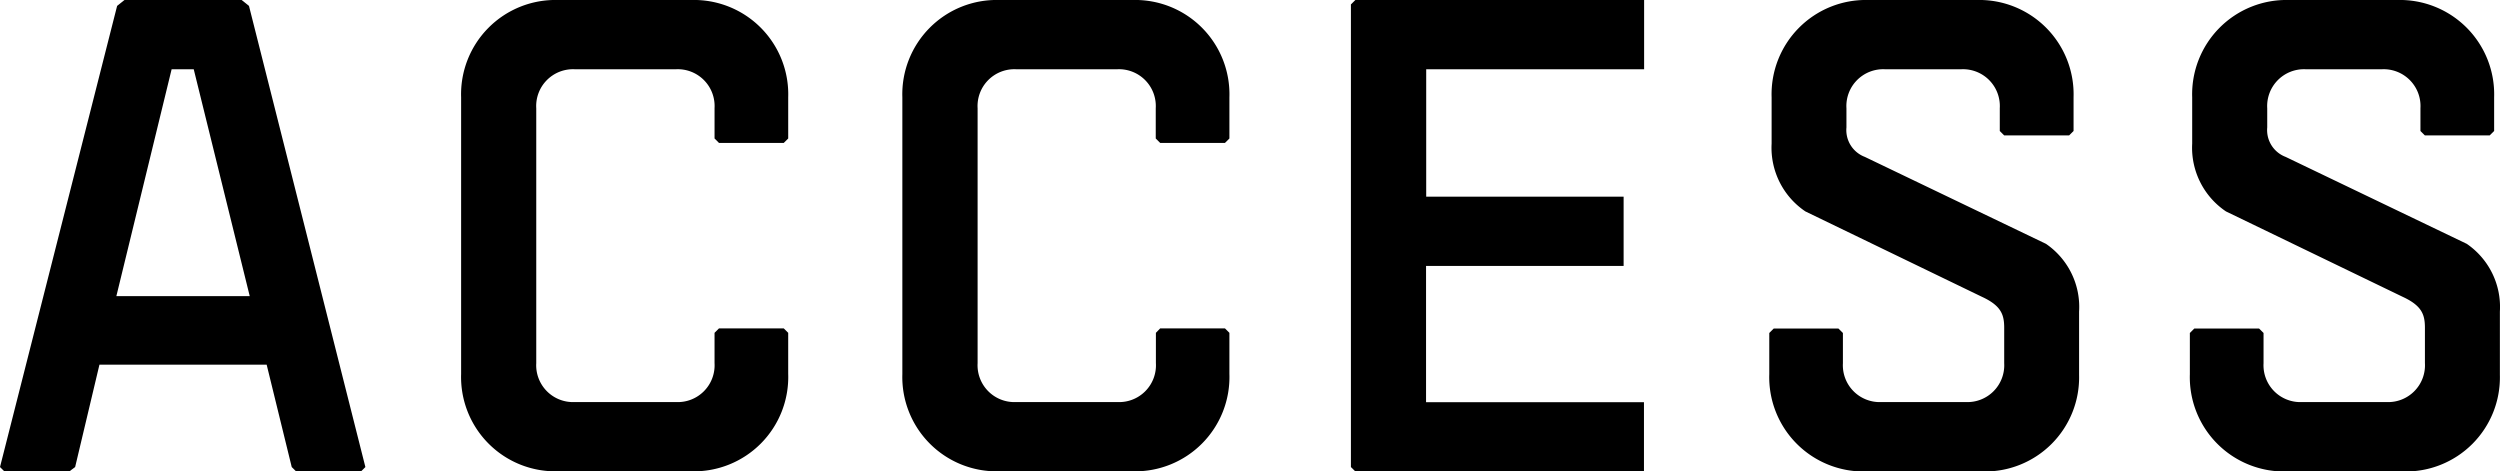
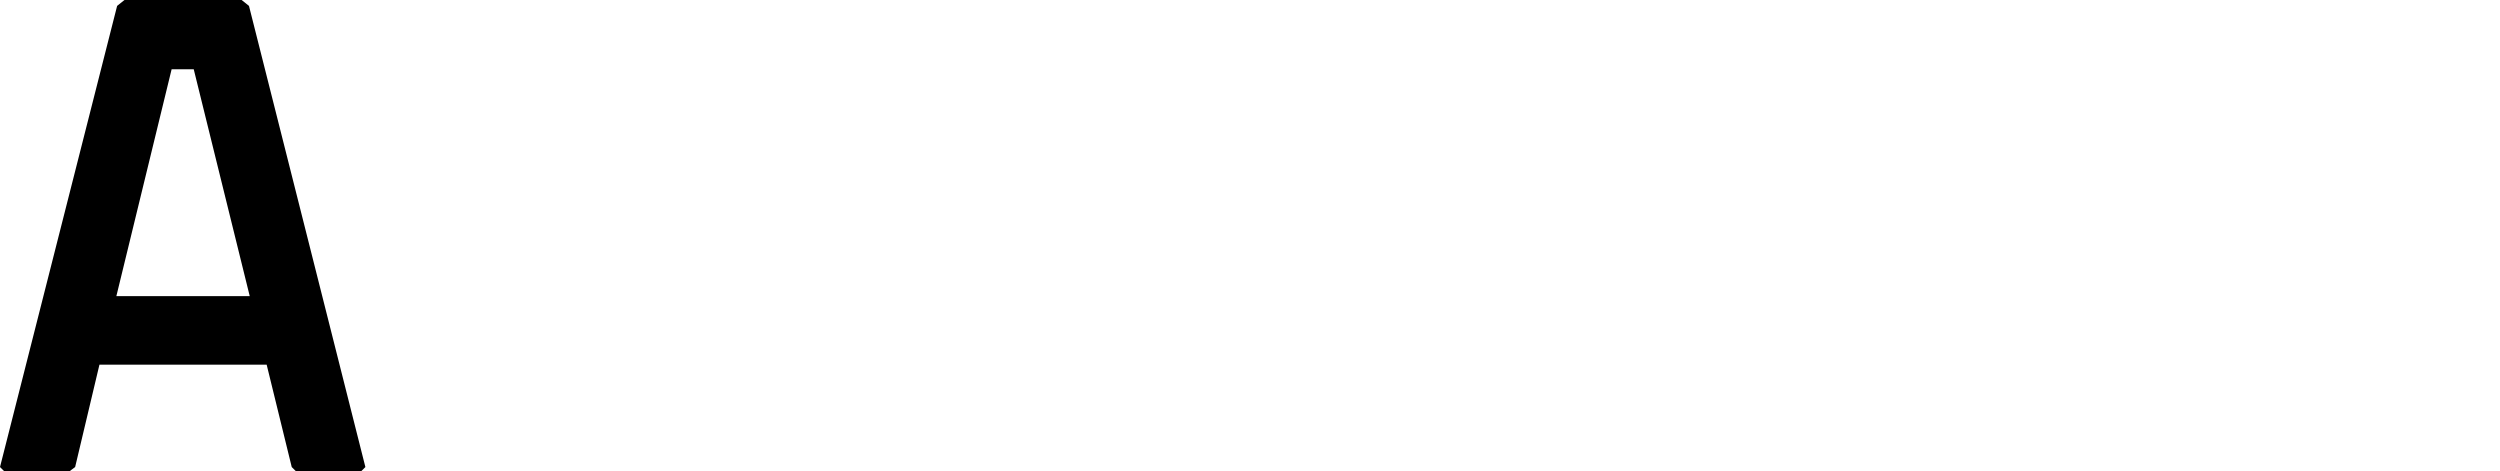
<svg xmlns="http://www.w3.org/2000/svg" data-name="グループ 10680" width="81.454" height="15.361">
  <defs>
    <clipPath id="a">
-       <path data-name="長方形 872" style="fill:none" d="M0 0h81.454v15.361H0z" />
-     </clipPath>
+       </clipPath>
  </defs>
  <path data-name="パス 31982" d="M5.592 2.256h.72l1.825 7.393H3.791ZM4.056 0l-.24.192L0 15.217l.145.144h2.111l.192-.144.792-3.336h5.448l.817 3.336.144.144h2.111l.145-.144L8.112.192 7.873 0Z" />
  <g data-name="グループ 10679">
    <g data-name="グループ 10678" style="clip-path:url(#a)">
      <path data-name="パス 31983" d="M18.72 2.256a1.2 1.2 0 0 0-1.248 1.272v8.305A1.2 1.2 0 0 0 18.72 13.1h3.313a1.2 1.2 0 0 0 1.248-1.272v-.984l.144-.144h2.112l.144.144v1.344a3.072 3.072 0 0 1-3.145 3.168h-4.368a3.072 3.072 0 0 1-3.144-3.168v-9.02A3.072 3.072 0 0 1 18.168 0h4.368a3.072 3.072 0 0 1 3.145 3.168v1.344l-.144.144h-2.112l-.144-.144v-.984a1.2 1.2 0 0 0-1.248-1.272Z" />
-       <path data-name="パス 31984" d="M33.1 2.256a1.2 1.2 0 0 0-1.248 1.272v8.305A1.2 1.2 0 0 0 33.1 13.1h3.313a1.2 1.2 0 0 0 1.248-1.272v-.984l.139-.144h2.112l.144.144v1.344a3.072 3.072 0 0 1-3.145 3.168h-4.368a3.072 3.072 0 0 1-3.143-3.163V3.168A3.072 3.072 0 0 1 32.543 0h4.368a3.072 3.072 0 0 1 3.145 3.168v1.344l-.144.144H37.8l-.144-.144v-.984a1.2 1.2 0 0 0-1.248-1.272Z" />
-       <path data-name="パス 31985" d="M44.015 15.217V.144L44.16 0h9.408v2.256h-7.1v4.152H52.9v2.256h-6.437v4.441h7.1v2.256H44.16Z" />
-       <path data-name="パス 31986" d="M60.791 15.361a3.072 3.072 0 0 1-3.145-3.168v-1.344l.144-.144h2.11l.145.144v.984a1.2 1.2 0 0 0 1.25 1.267h2.76a1.2 1.2 0 0 0 1.245-1.267v-1.152c0-.432-.1-.72-.72-1.008l-5.758-2.785a2.5 2.5 0 0 1-1.1-2.208V3.168A3.071 3.071 0 0 1 60.862 0h3.553a3.073 3.073 0 0 1 3.145 3.168v1.1l-.145.144H65.3l-.144-.144v-.74a1.2 1.2 0 0 0-1.248-1.272h-2.5a1.2 1.2 0 0 0-1.248 1.272v.624a.933.933 0 0 0 .6.96l5.9 2.832a2.49 2.49 0 0 1 1.08 2.209v2.064a3.066 3.066 0 0 1-3.144 3.144Z" />
-       <path data-name="パス 31987" d="M74.494 15.361a3.072 3.072 0 0 1-3.145-3.168v-1.344l.144-.144h2.112l.145.144v.984A1.2 1.2 0 0 0 75 13.1h2.76a1.2 1.2 0 0 0 1.248-1.272v-1.147c0-.432-.1-.72-.72-1.008l-5.763-2.785a2.5 2.5 0 0 1-1.1-2.208V3.168A3.071 3.071 0 0 1 74.565 0h3.553a3.073 3.073 0 0 1 3.145 3.168v1.1l-.145.144h-2.112l-.144-.144v-.74a1.2 1.2 0 0 0-1.248-1.272h-2.5a1.2 1.2 0 0 0-1.244 1.272v.624a.933.933 0 0 0 .6.96l5.9 2.832a2.49 2.49 0 0 1 1.08 2.209v2.064a3.066 3.066 0 0 1-3.144 3.144Z" />
    </g>
  </g>
</svg>